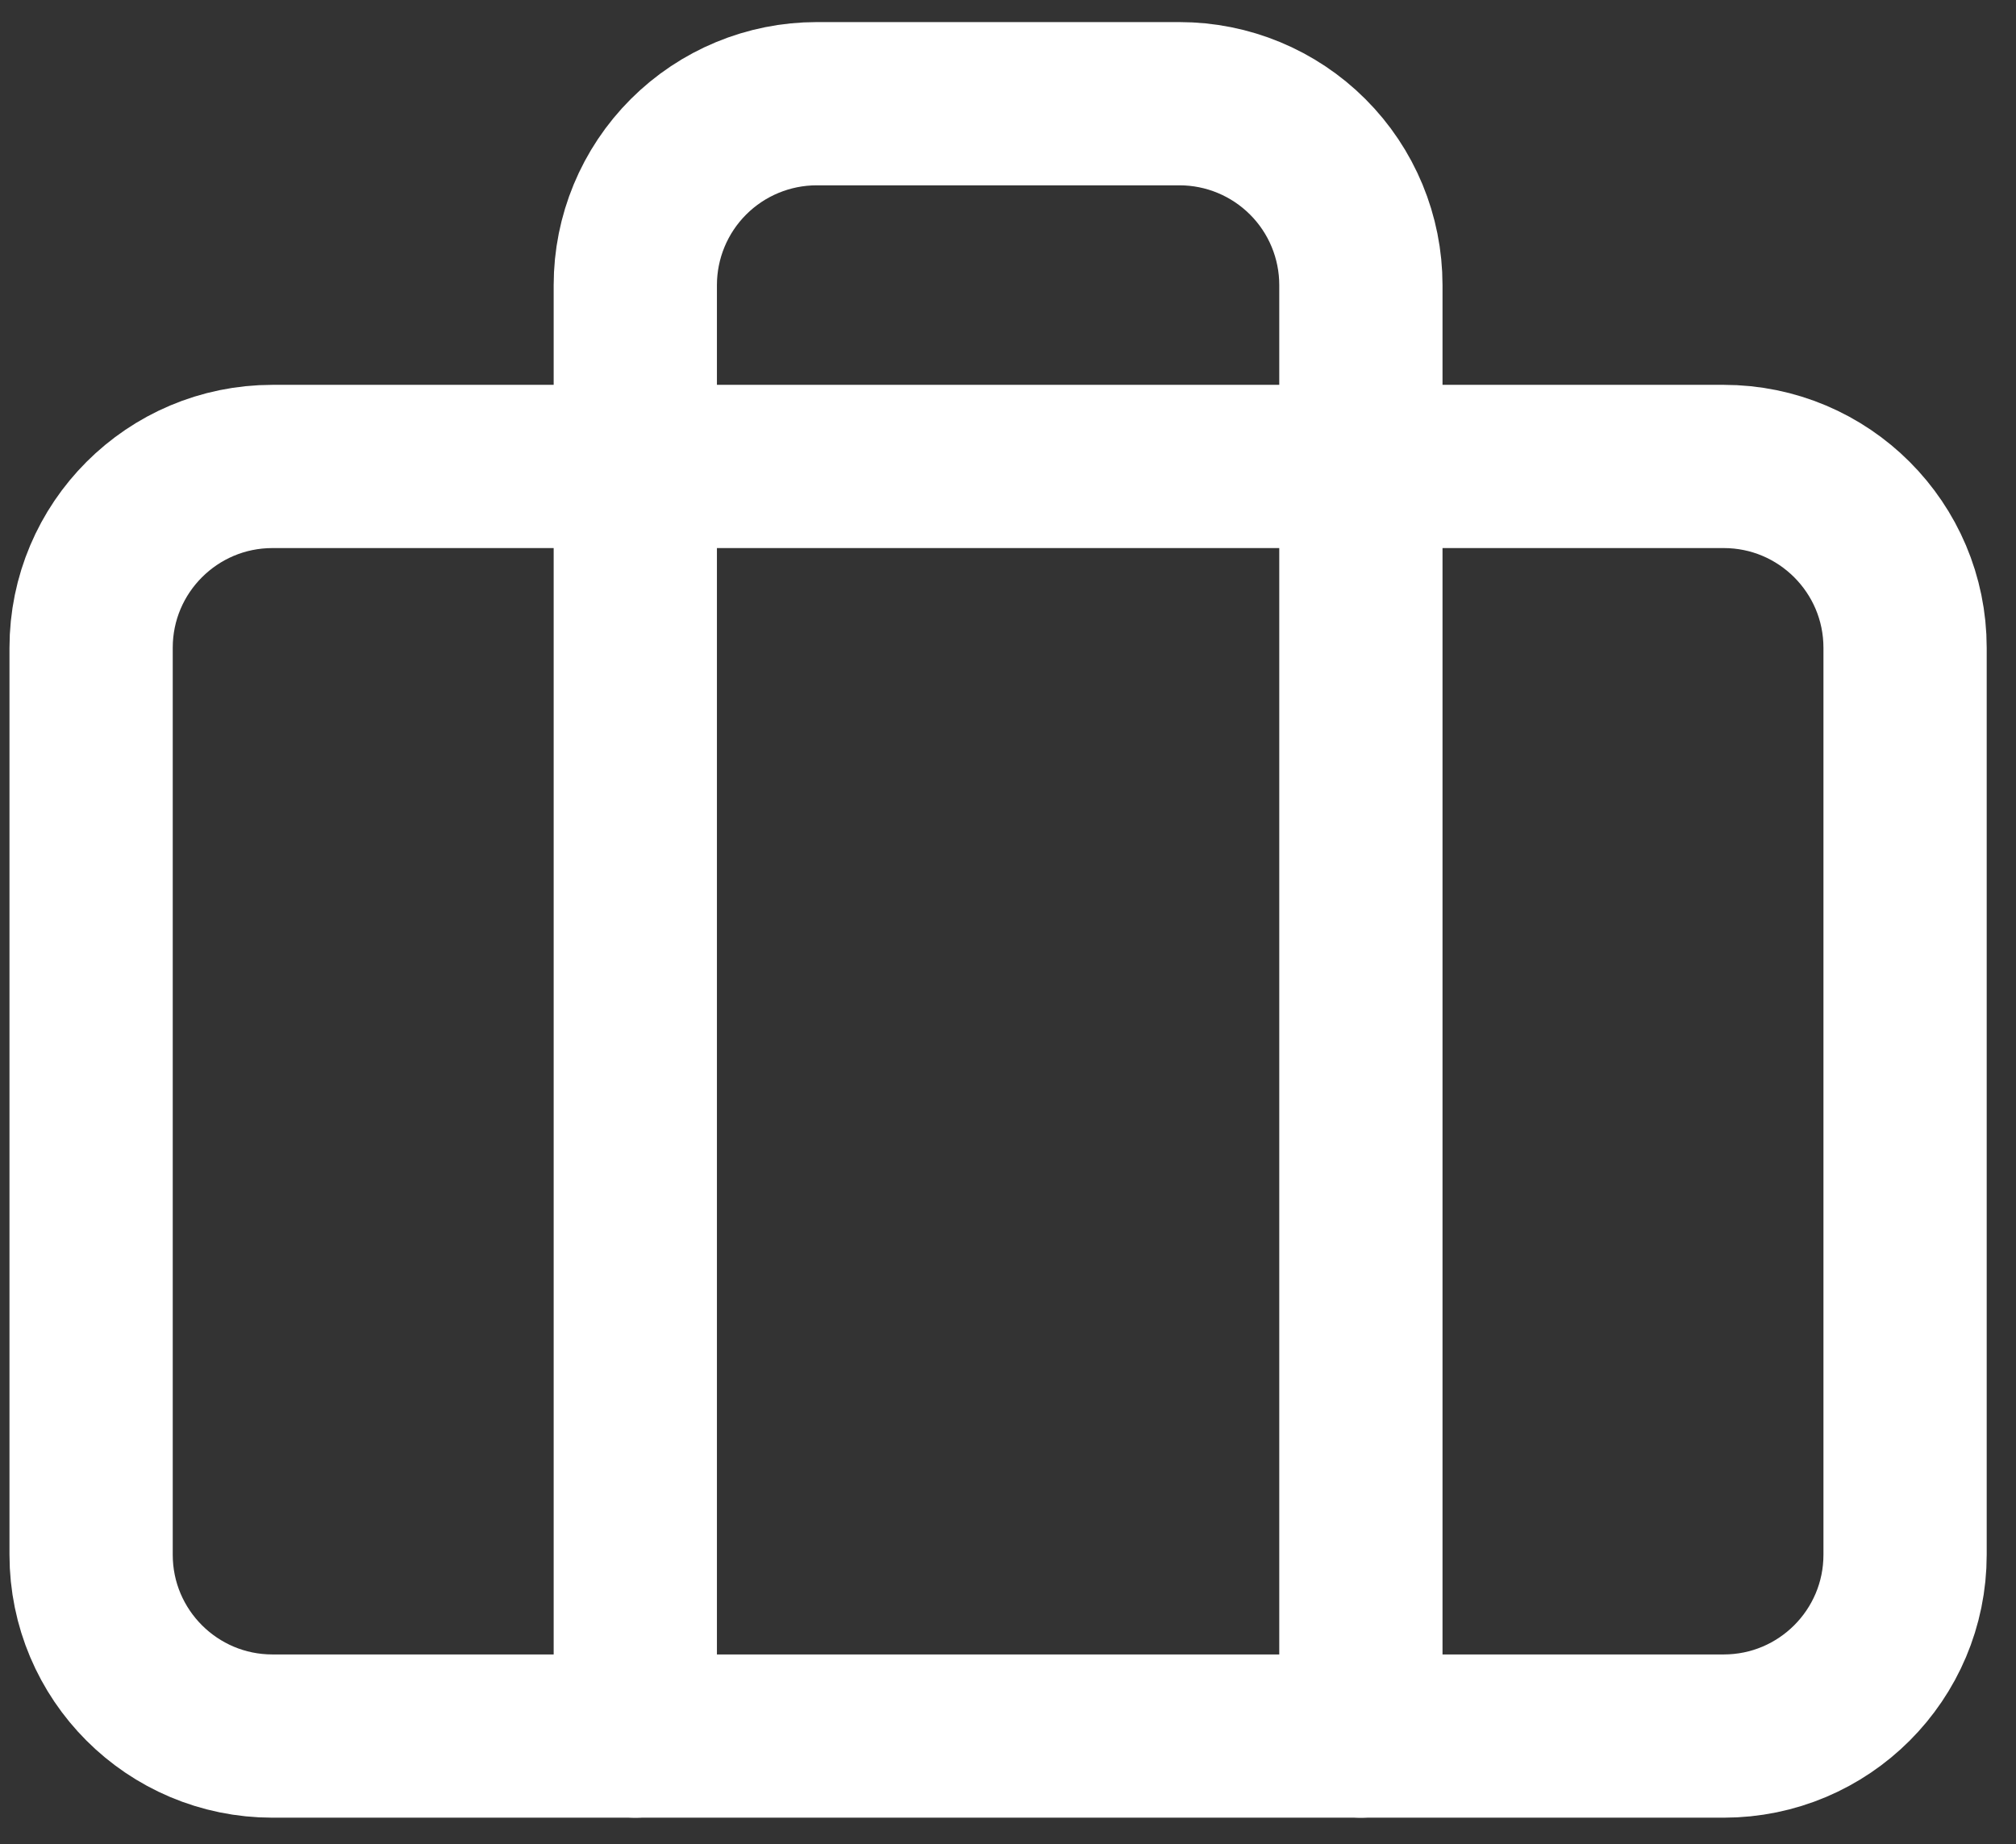
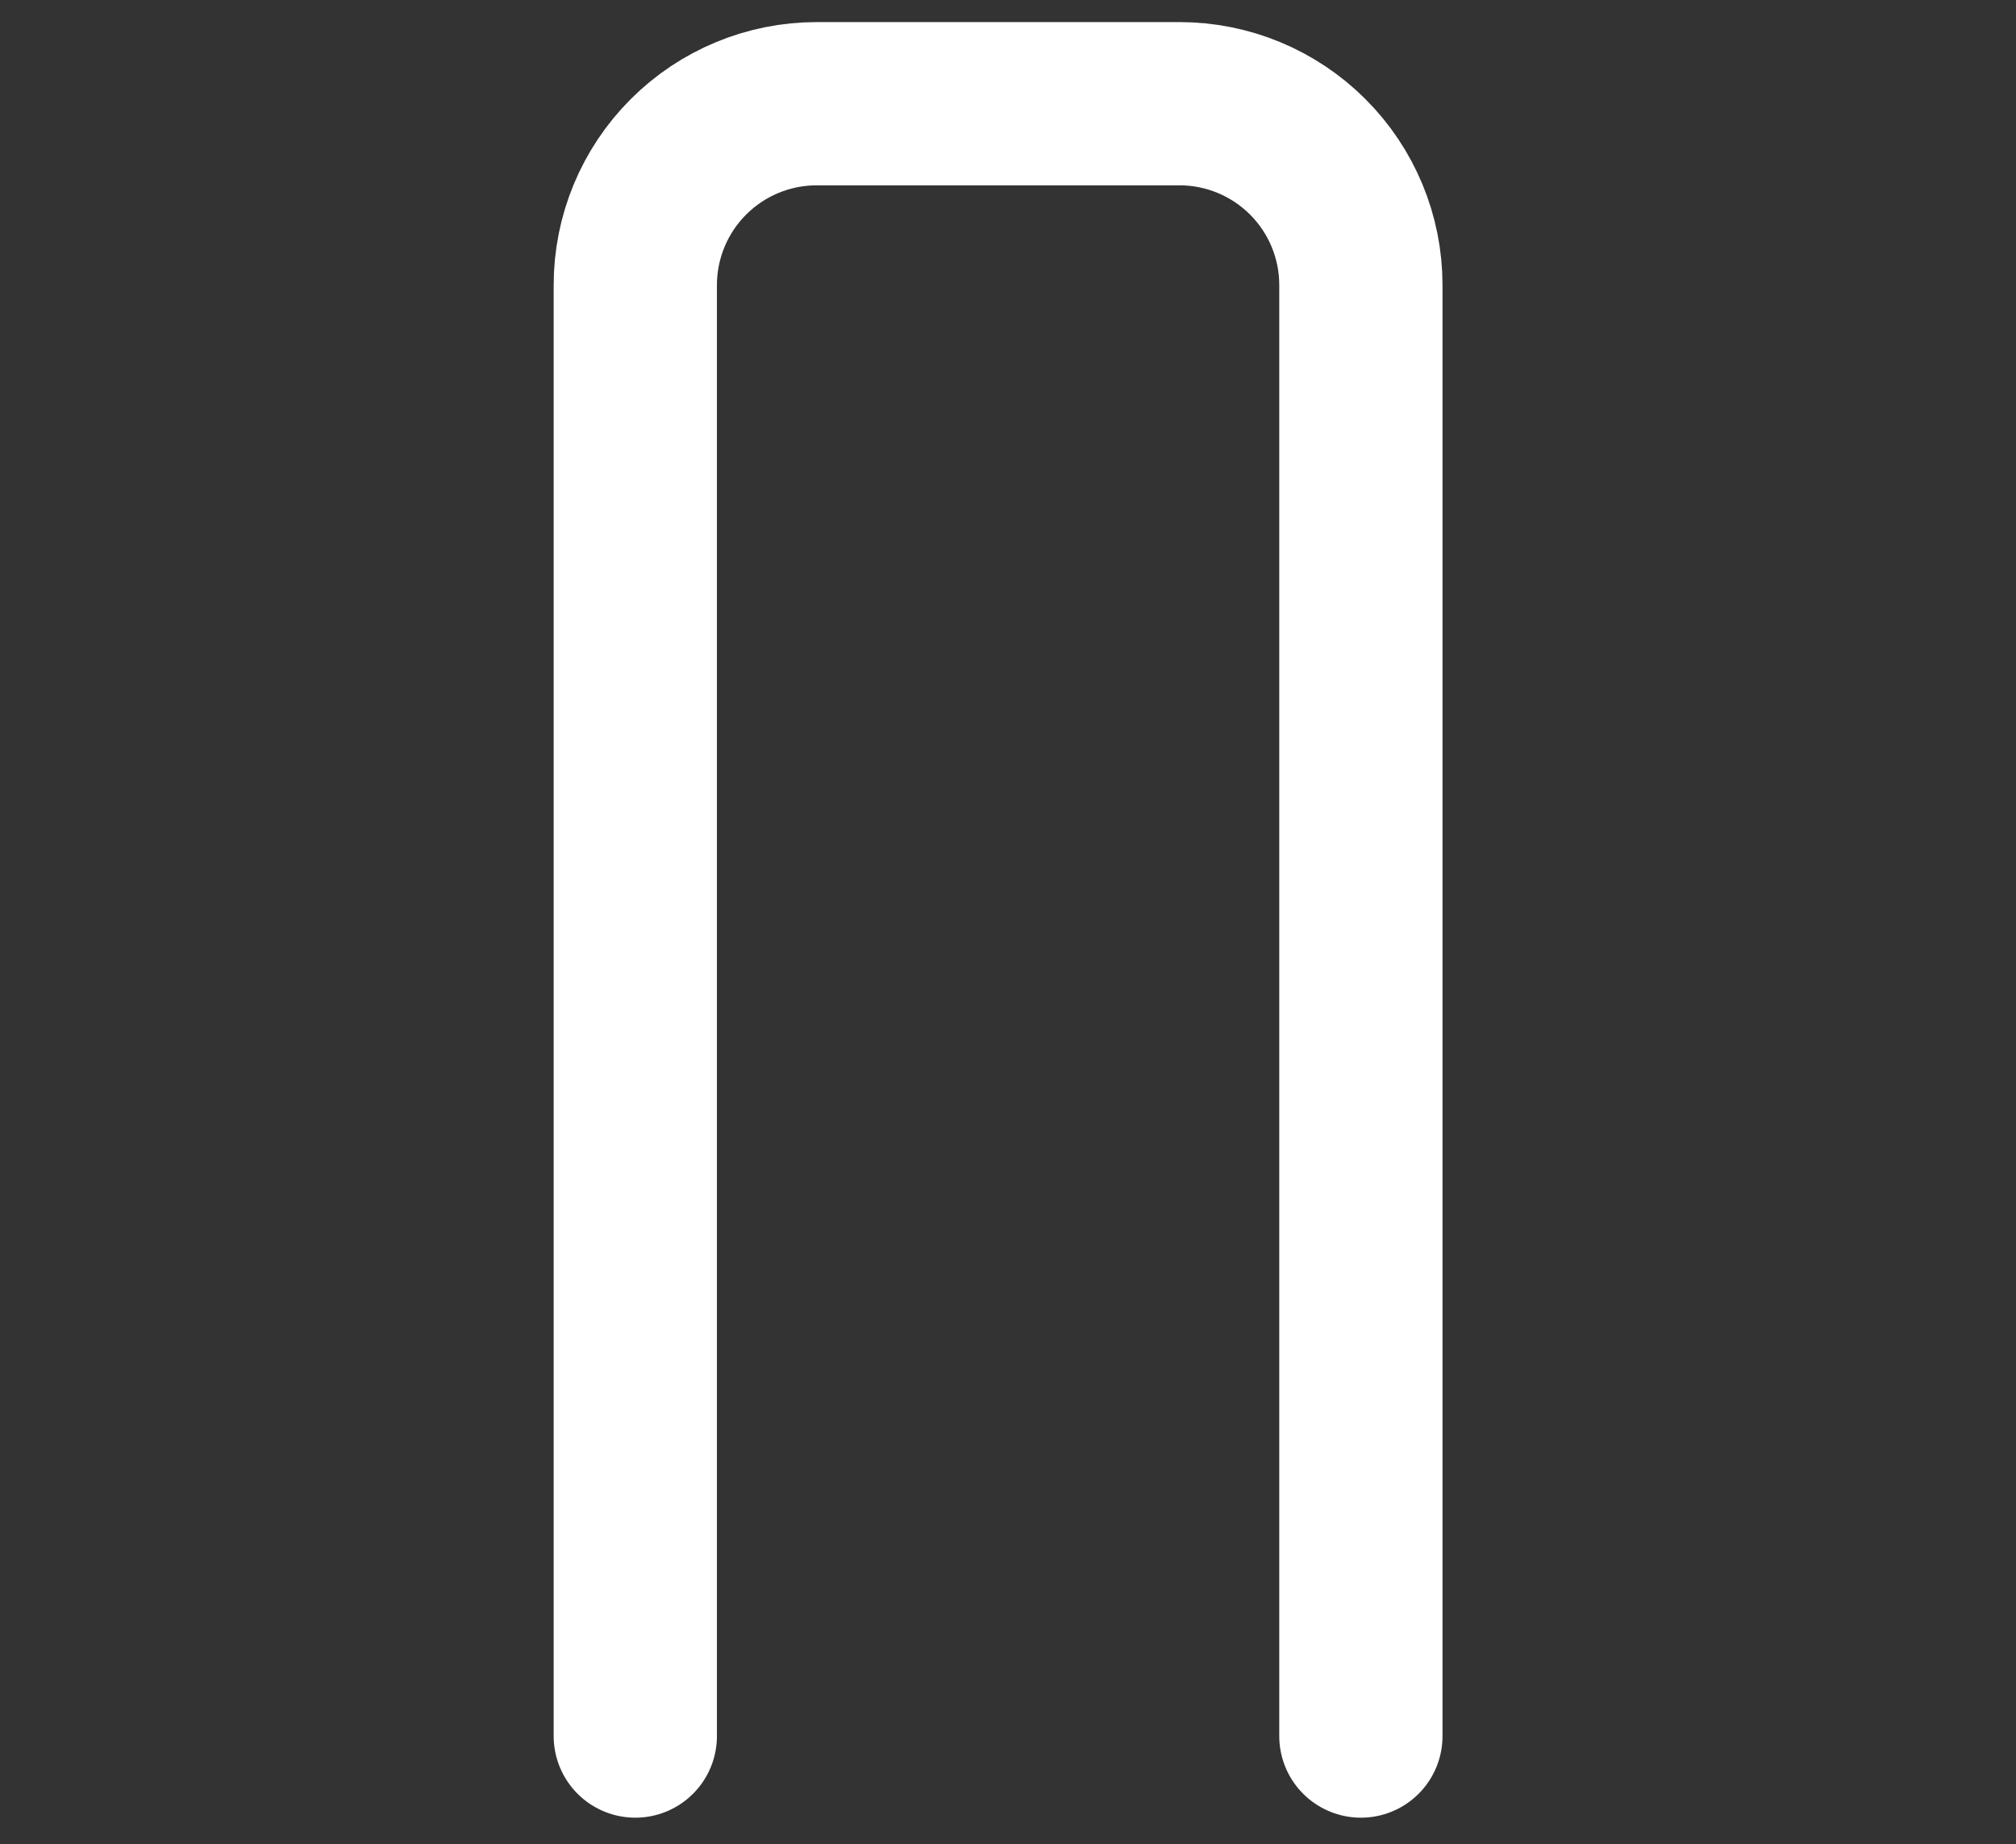
<svg xmlns="http://www.w3.org/2000/svg" width="47" height="43" viewBox="0 0 47 43" fill="none">
  <rect x="0" y="0" width="47" height="43" fill="#333333" stroke="none" />
-   <path d="M40.185 10.876H6.353C4.017 10.876 2.124 12.77 2.124 15.105V36.25C2.124 38.586 4.017 40.479 6.353 40.479H40.185C42.521 40.479 44.414 38.586 44.414 36.25V15.105C44.414 12.77 42.521 10.876 40.185 10.876Z" stroke="white" stroke-width="3.806" stroke-linecap="round" stroke-linejoin="round" />
  <path d="M31.727 40.479V6.647C31.727 5.525 31.282 4.45 30.488 3.657C29.695 2.864 28.62 2.418 27.498 2.418H19.04C17.919 2.418 16.843 2.864 16.05 3.657C15.257 4.45 14.811 5.525 14.811 6.647V40.479" stroke="white" stroke-width="3.806" stroke-linecap="round" stroke-linejoin="round" />
</svg>